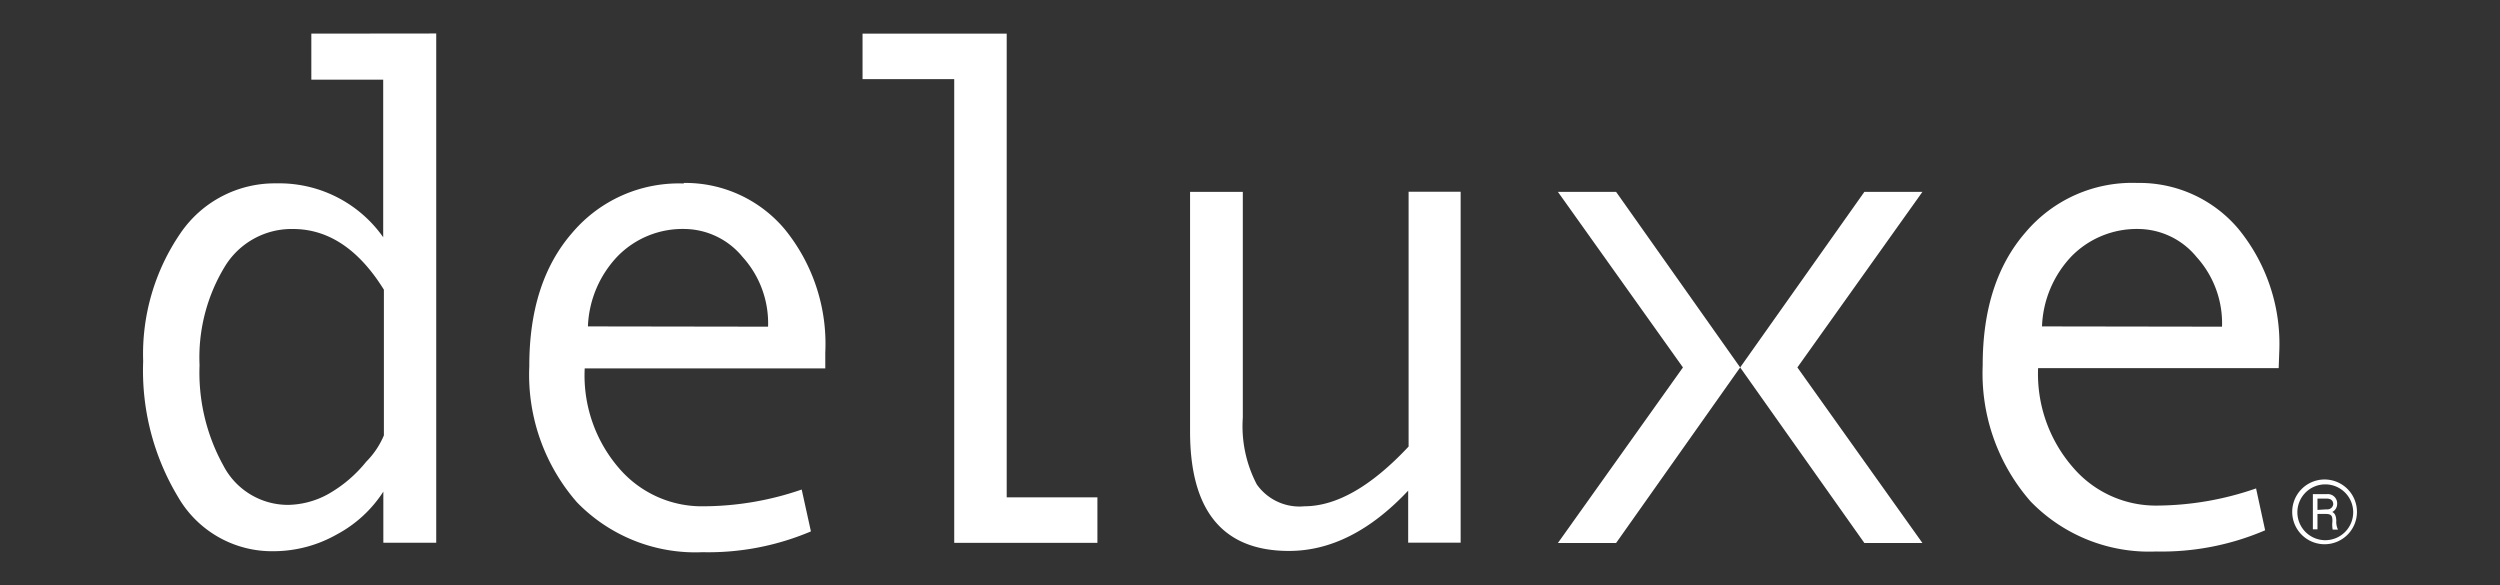
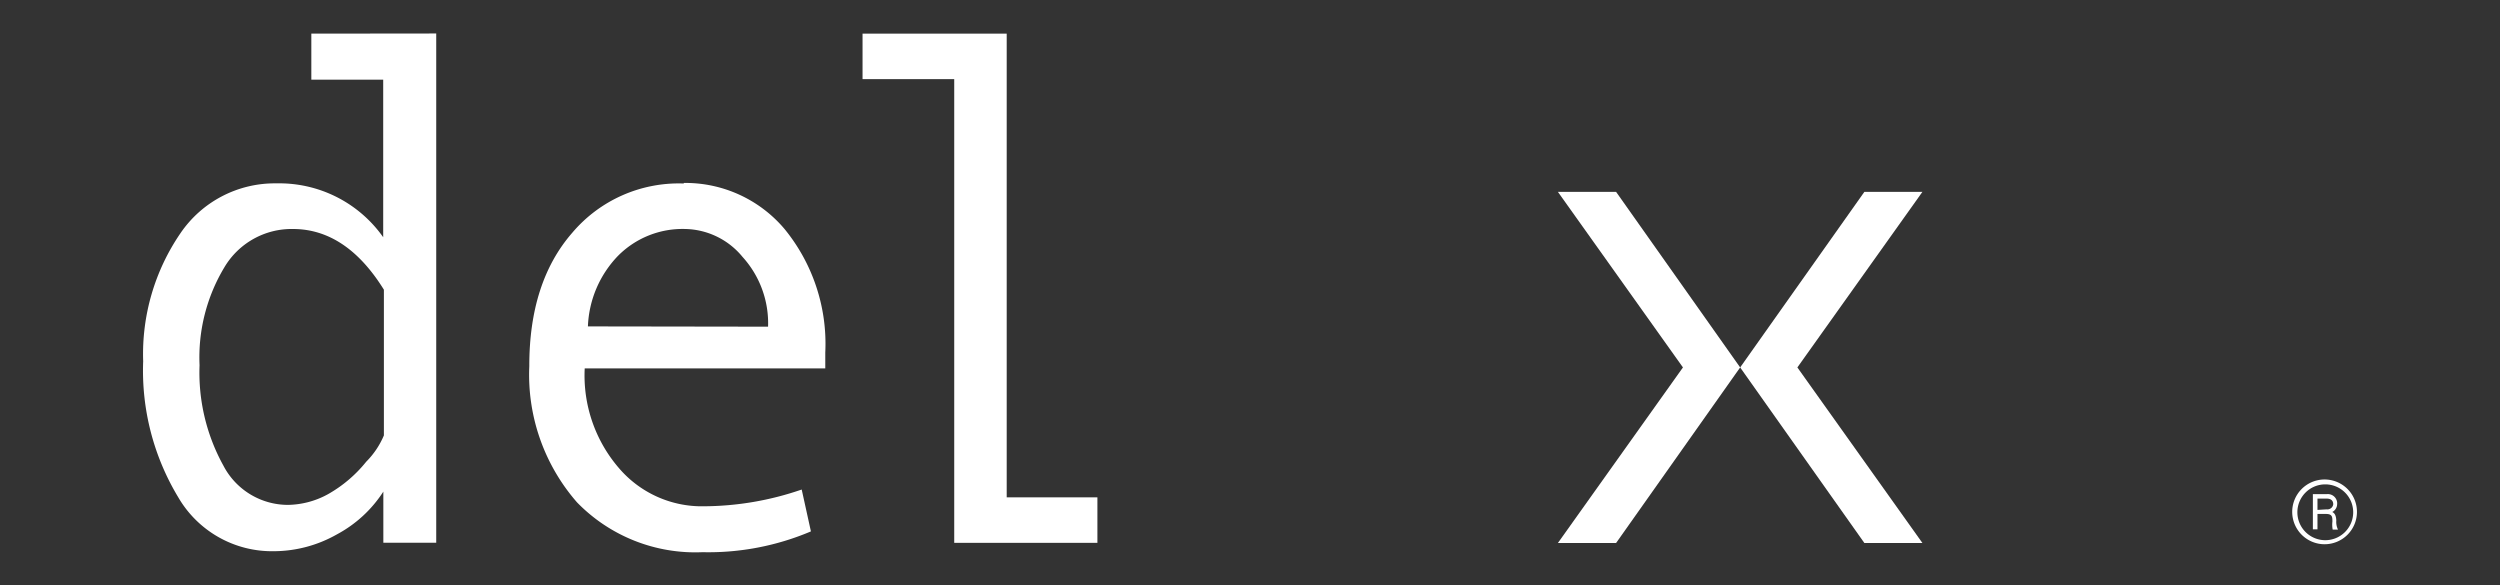
<svg xmlns="http://www.w3.org/2000/svg" id="Layer_1" data-name="Layer 1" viewBox="0 0 179.15 41.95">
  <rect x="0" y="0" width="179.15" height="41.95" fill="#333333" stroke="none" />
  <path d="M22.31,2.41v3.3h5.15V17a9.11,9.11,0,0,0-7.65-3.86,8.17,8.17,0,0,0-6.89,3.59,15.31,15.31,0,0,0-2.66,9.16,17.55,17.55,0,0,0,2.51,9.74A7.77,7.77,0,0,0,19.6,39.5a9.22,9.22,0,0,0,4.55-1.21,9,9,0,0,0,3.32-3.06v3.66h3.79V2.4Zm5.2,28.79a5.93,5.93,0,0,1-1.27,1.89,9.5,9.5,0,0,1-2.73,2.32,6.13,6.13,0,0,1-2.87.77A5.22,5.22,0,0,1,16,33.35a13.76,13.76,0,0,1-1.7-7.18,12.52,12.52,0,0,1,1.77-7,5.6,5.6,0,0,1,4.92-2.76c2.54,0,4.72,1.45,6.52,4.35V31.2Z" fill="#fff" />
  <path d="M49,13.15a10,10,0,0,0-8,3.54q-3.08,3.54-3.07,9.55A13.89,13.89,0,0,0,41.35,36a11.82,11.82,0,0,0,9,3.57,18.79,18.79,0,0,0,7.76-1.49l-.66-3a21.75,21.75,0,0,1-7,1.2,7.81,7.81,0,0,1-6.1-2.74A10.16,10.16,0,0,1,41.9,26.4H59.14V25.26a13,13,0,0,0-2.92-8.85A9.3,9.3,0,0,0,49,13.11M42.13,23.39a7.7,7.7,0,0,1,2.15-5.05,6.51,6.51,0,0,1,4.83-1.93,5.44,5.44,0,0,1,4.1,2,7.07,7.07,0,0,1,1.83,5Z" fill="#fff" />
  <polygon points="72.14 2.41 61.81 2.41 61.81 5.67 68.38 5.67 68.38 38.9 78.64 38.9 78.64 35.64 72.14 35.64 72.14 2.41" fill="#fff" />
-   <path d="M100.94,24.72V32q-4,4.27-7.46,4.28a3.74,3.74,0,0,1-3.42-1.57,9,9,0,0,1-1-4.79V13.75H85.28V30.92q0,8.56,7.09,8.56,4.48,0,8.54-4.32v3.73h3.76V13.74h-3.73Z" fill="#fff" />
-   <path d="M163.33,25.26a13,13,0,0,0-2.92-8.85,9.27,9.27,0,0,0-7.26-3.3,10,10,0,0,0-8,3.54q-3.08,3.54-3.07,9.54a13.92,13.92,0,0,0,3.43,9.74,11.83,11.83,0,0,0,9,3.59A18.79,18.79,0,0,0,162.32,38l-.65-3a21.93,21.93,0,0,1-7.09,1.23,7.81,7.81,0,0,1-6.06-2.77,10.19,10.19,0,0,1-2.47-7.08h17.24Zm-17-1.87a7.69,7.69,0,0,1,2.14-5.05,6.55,6.55,0,0,1,4.83-1.93,5.44,5.44,0,0,1,4.1,2,7.07,7.07,0,0,1,1.83,5Z" fill="#fff" />
  <polygon points="111.64 13.75 120.6 26.33 111.64 38.91 115.81 38.91 124.7 26.33 115.81 13.75 111.64 13.75" fill="#fff" />
  <polygon points="137.76 13.75 128.8 26.33 137.76 38.91 133.6 38.91 124.7 26.33 133.6 13.75 137.76 13.75" fill="#fff" />
  <path d="M164.26,36.71A2.32,2.32,0,1,1,166.58,39h0A2.32,2.32,0,0,1,164.26,36.71Zm4.37,0a2,2,0,1,0-2,2h0a2,2,0,0,0,2-2Zm-1.49.67c0-.33,0-.55-.46-.55h-.61v1.1h-.33V35.41h1a.67.67,0,0,1,.74.6.38.38,0,0,1,0,.1.65.65,0,0,1-.35.58c.21.1.27.31.29.6a1.26,1.26,0,0,0,.12.66h-.38A1.85,1.85,0,0,1,167.14,37.38Zm-.41-.88a.42.42,0,0,0,.47-.36v0c0-.28-.18-.41-.47-.41h-.66v.81Z" fill="#fff" />
</svg>